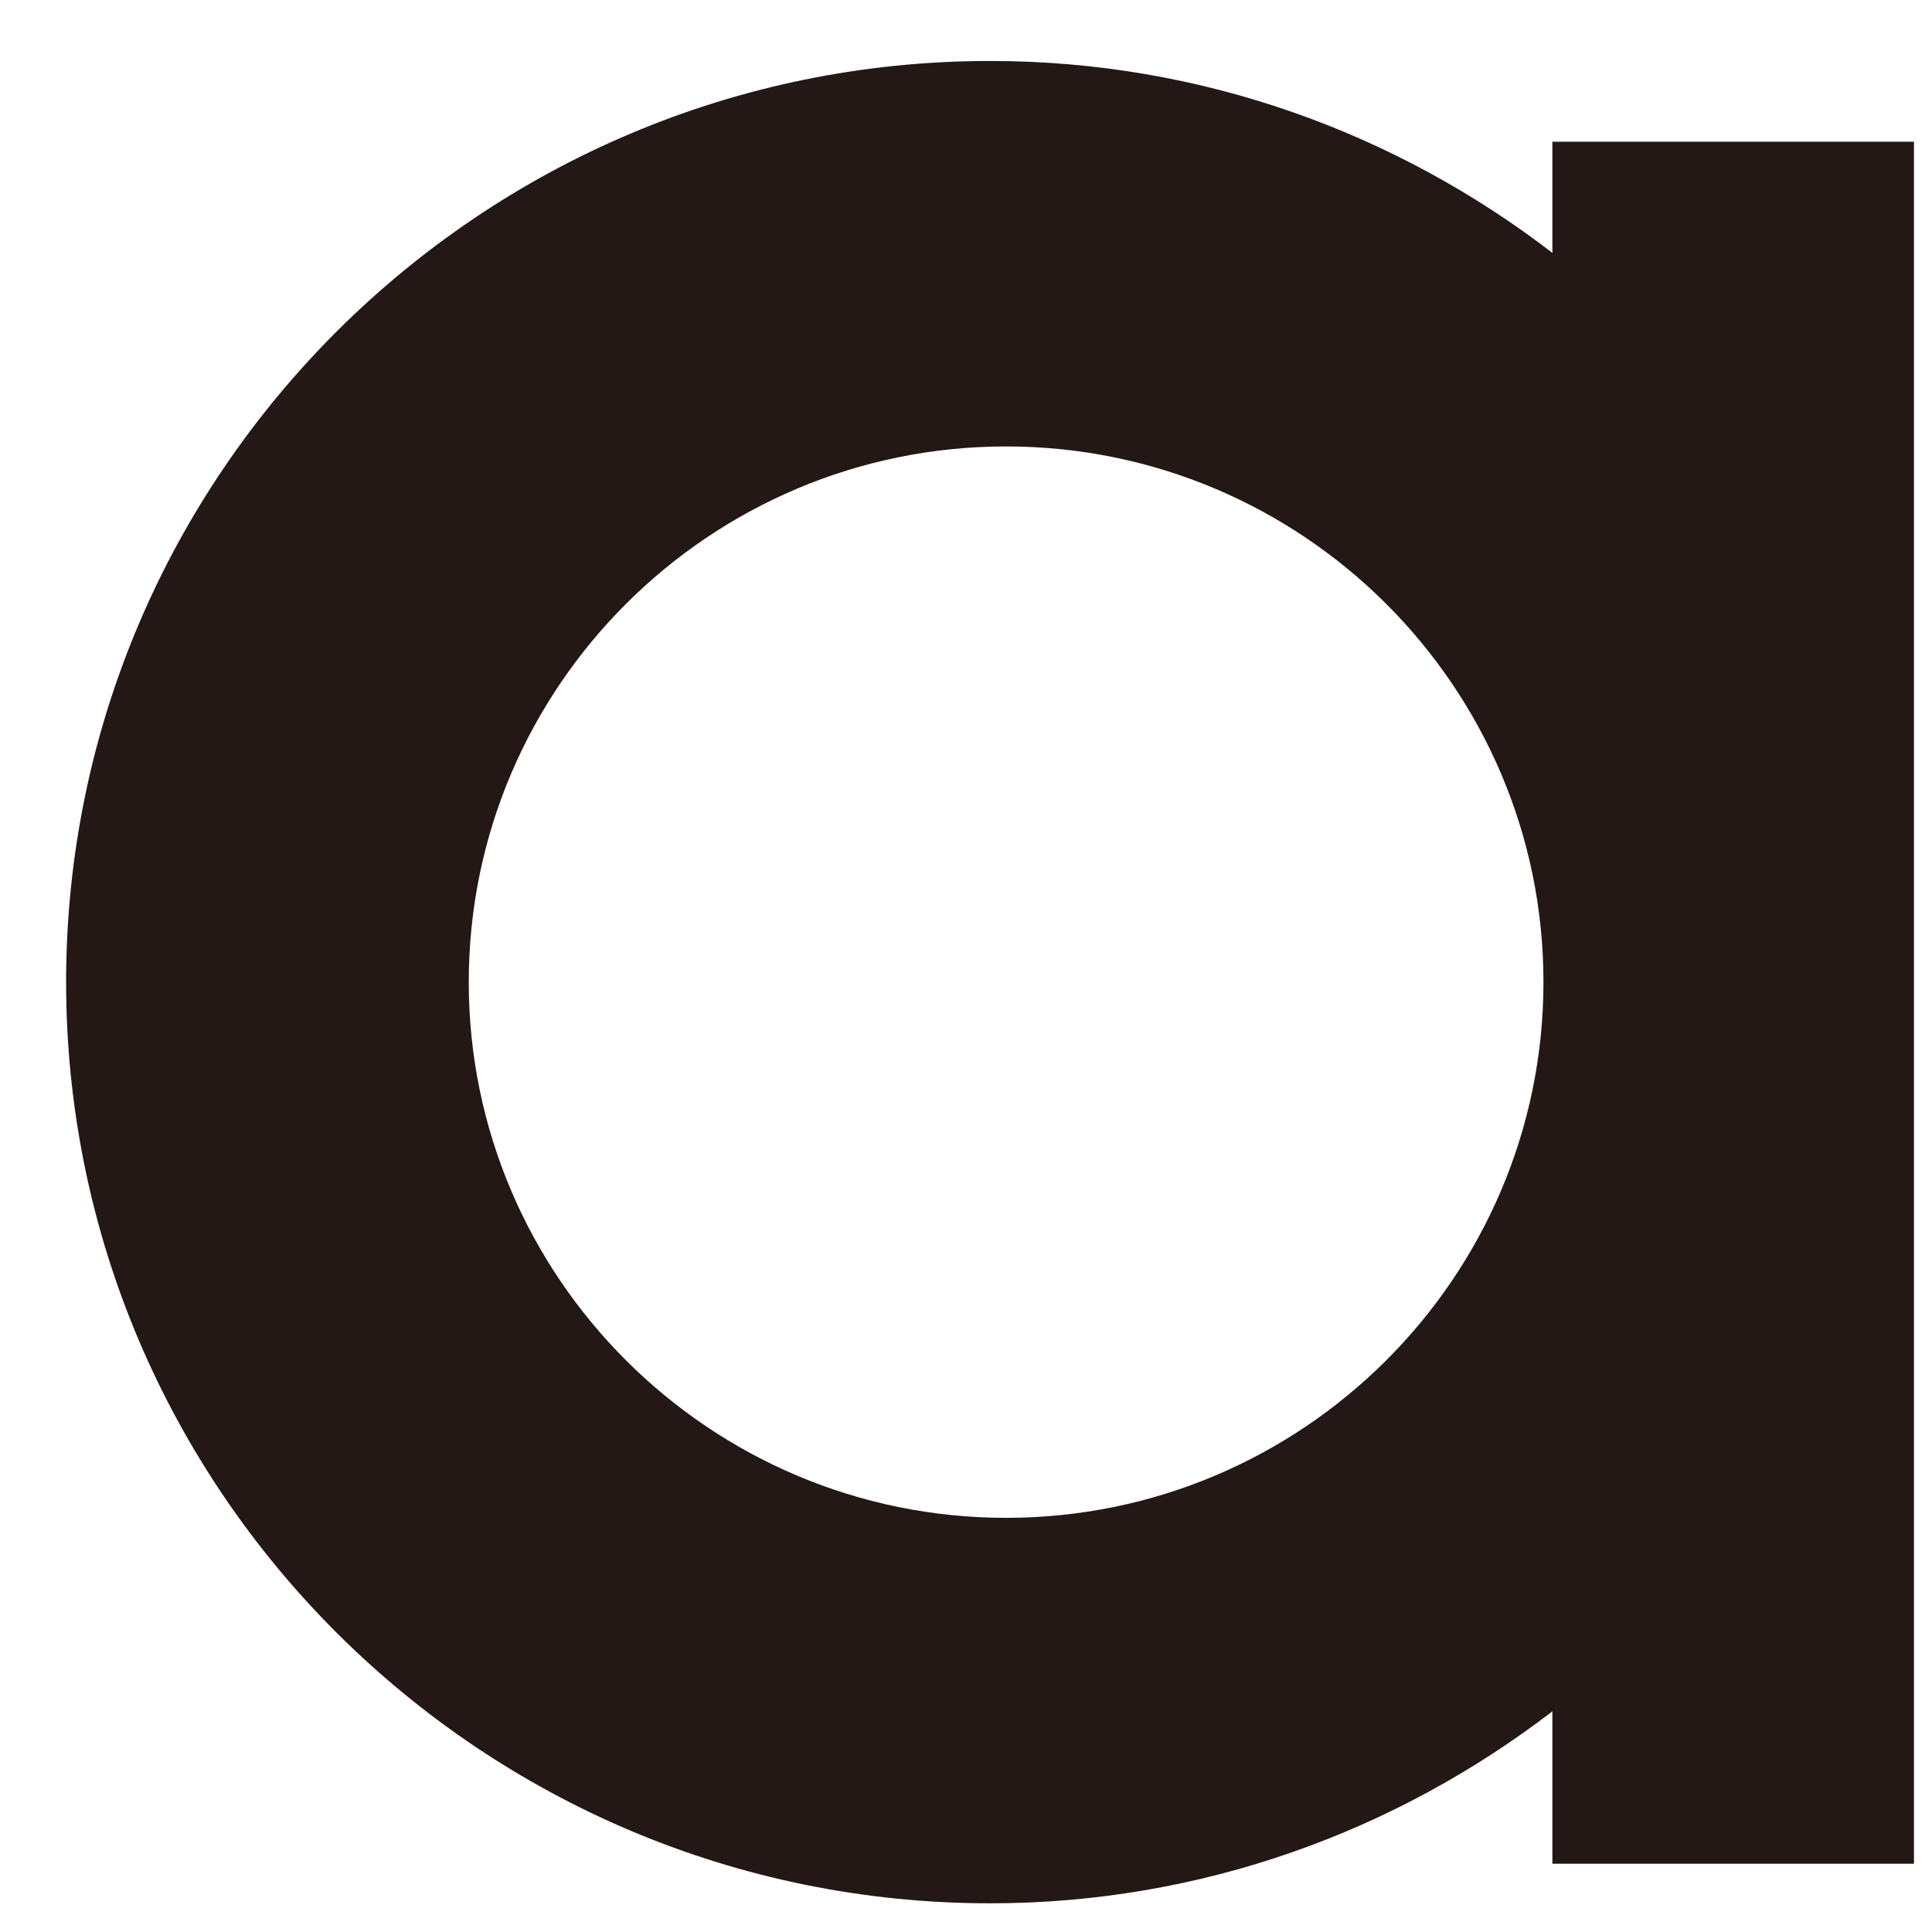
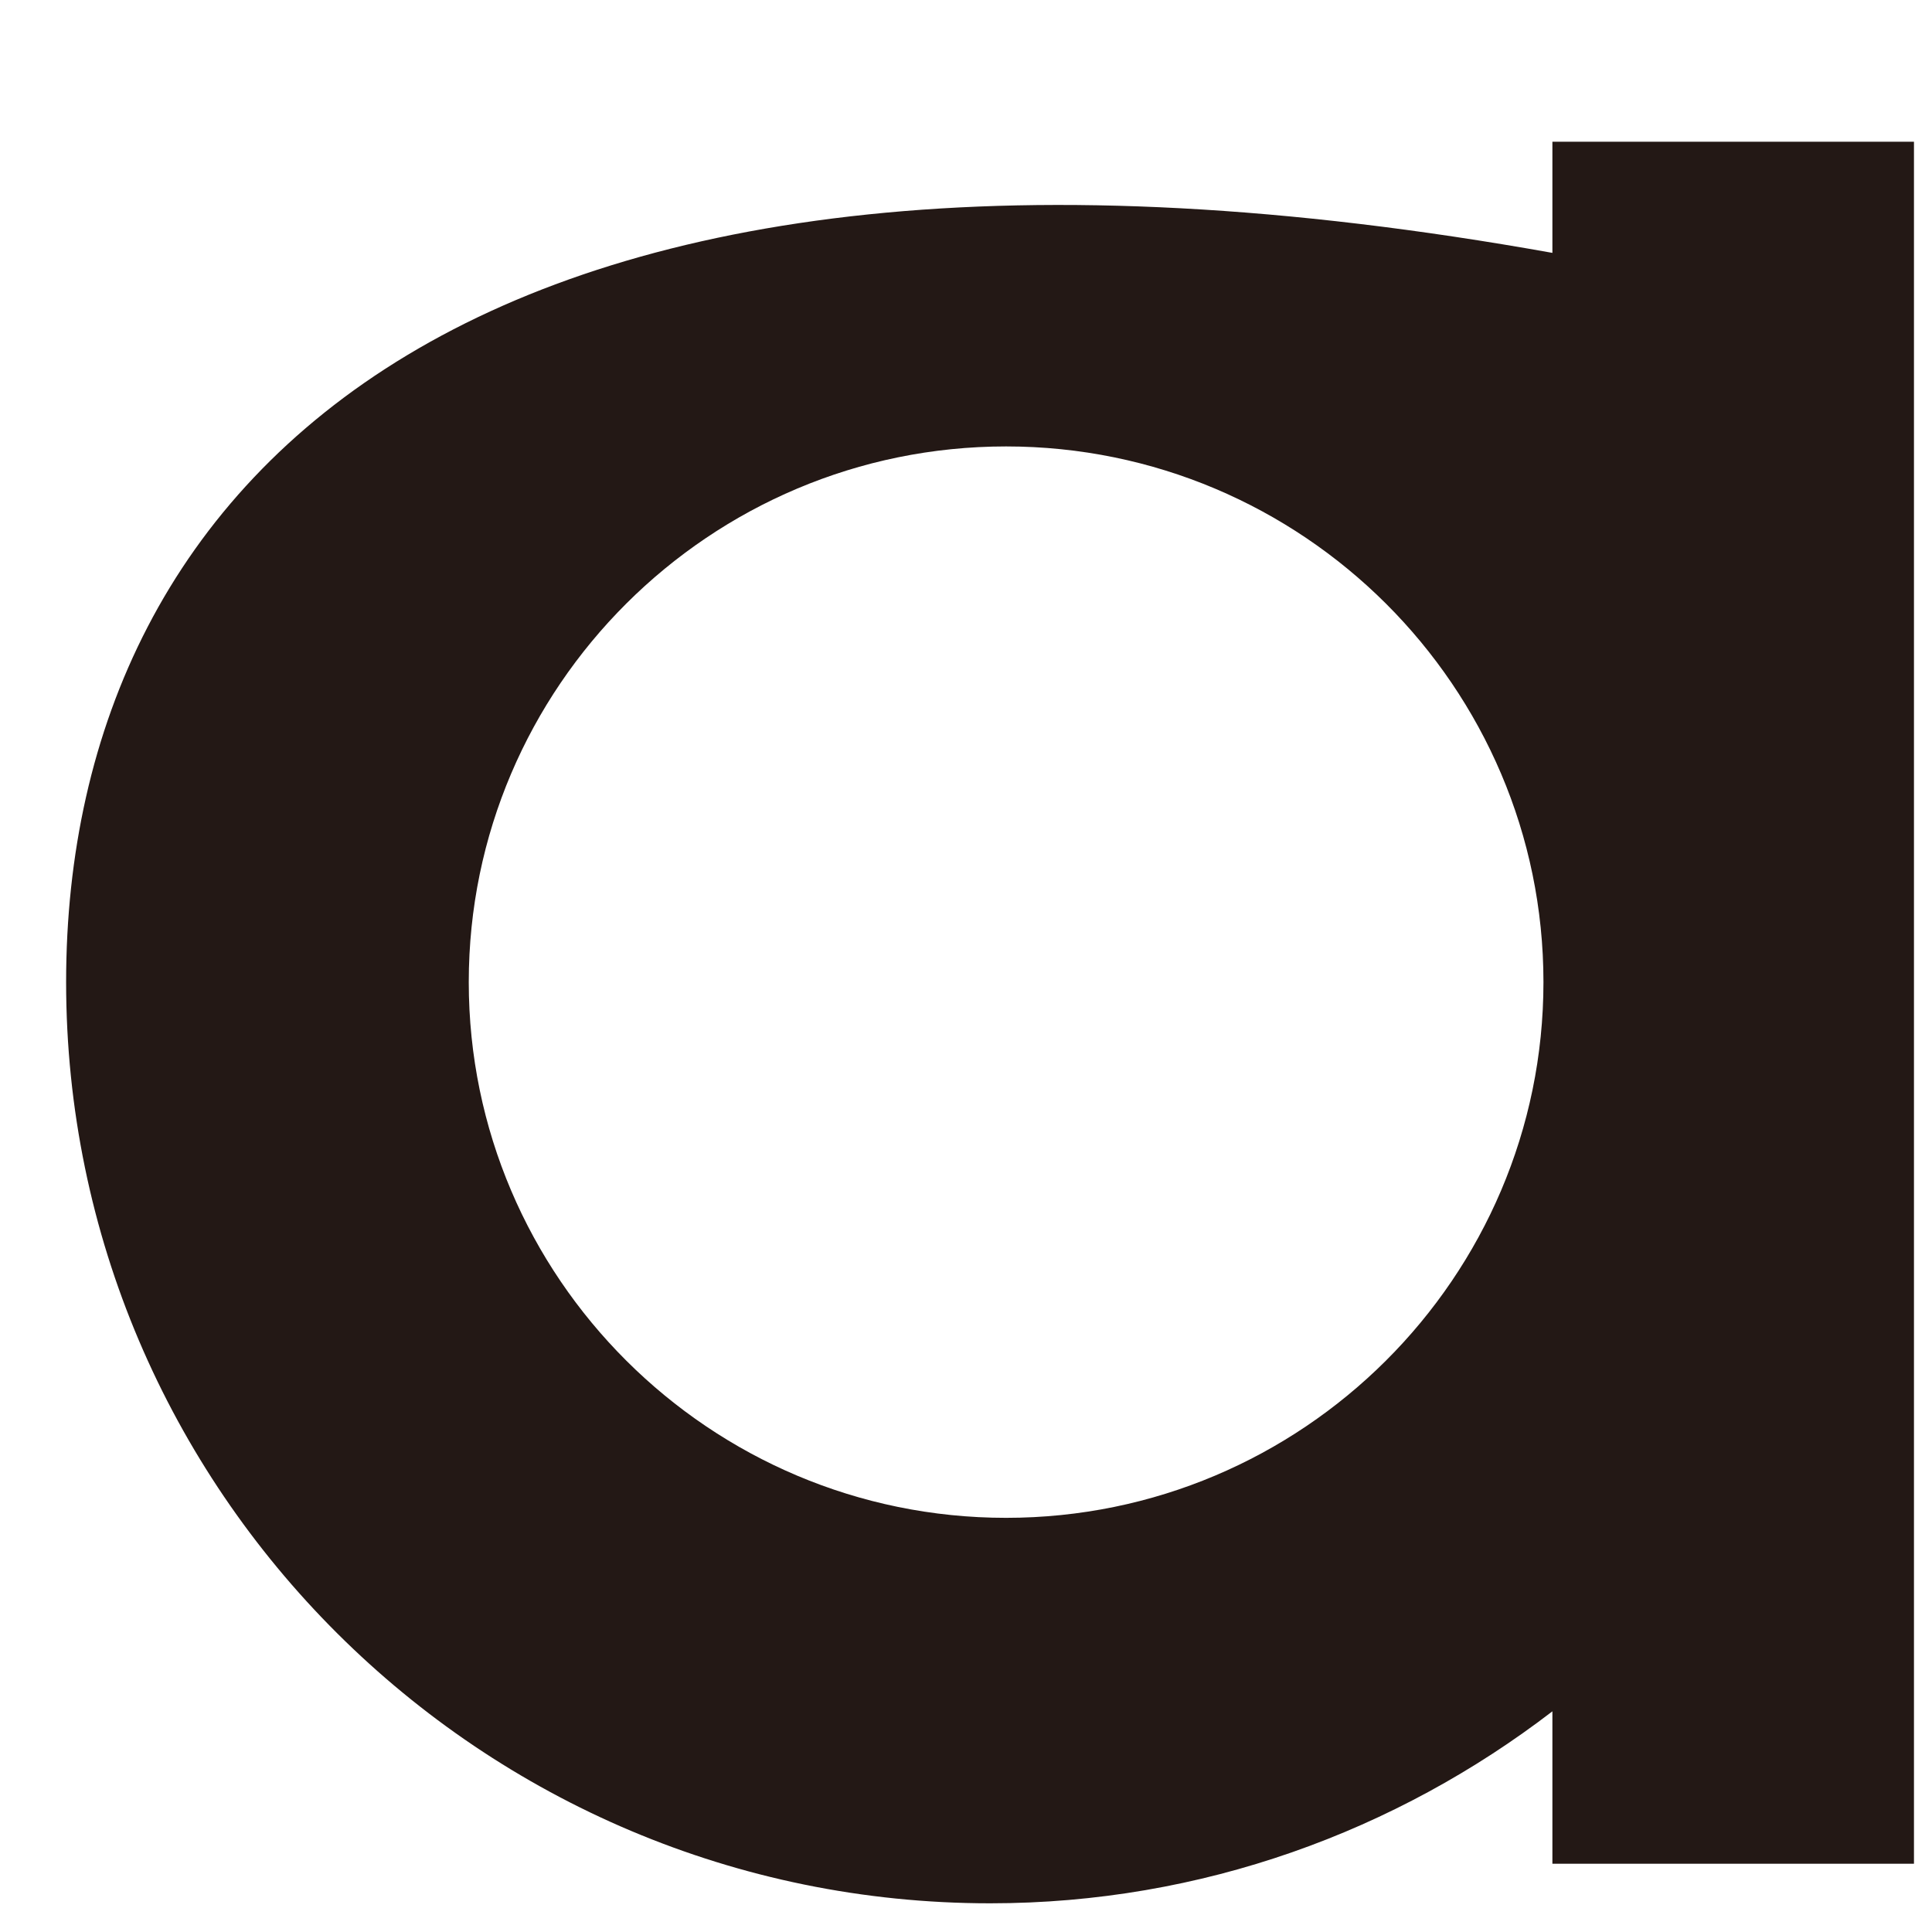
<svg xmlns="http://www.w3.org/2000/svg" width="27" height="27" viewBox="0 0 27 27" fill="none">
-   <path d="M26.748 1.981H21.695V3.534C19.517 1.86 16.796 0.852 13.838 0.852C6.717 0.852 0.924 6.627 0.924 13.725C0.924 20.824 6.717 26.599 13.838 26.599C16.796 26.599 19.514 25.59 21.695 23.916V26.046H26.748V13.755C26.748 13.755 26.748 13.737 26.748 13.725C26.748 13.714 26.748 13.707 26.748 13.695V1.977V1.981ZM14.06 21.212C9.921 21.212 6.551 17.852 6.551 13.725C6.551 9.598 9.921 6.239 14.06 6.239C18.2 6.239 21.57 9.598 21.57 13.725C21.57 17.852 18.2 21.212 14.06 21.212Z" fill="#231815" />
+   <path d="M26.748 1.981H21.695V3.534C6.717 0.852 0.924 6.627 0.924 13.725C0.924 20.824 6.717 26.599 13.838 26.599C16.796 26.599 19.514 25.59 21.695 23.916V26.046H26.748V13.755C26.748 13.755 26.748 13.737 26.748 13.725C26.748 13.714 26.748 13.707 26.748 13.695V1.977V1.981ZM14.06 21.212C9.921 21.212 6.551 17.852 6.551 13.725C6.551 9.598 9.921 6.239 14.06 6.239C18.2 6.239 21.57 9.598 21.57 13.725C21.57 17.852 18.2 21.212 14.06 21.212Z" fill="#231815" />
</svg>